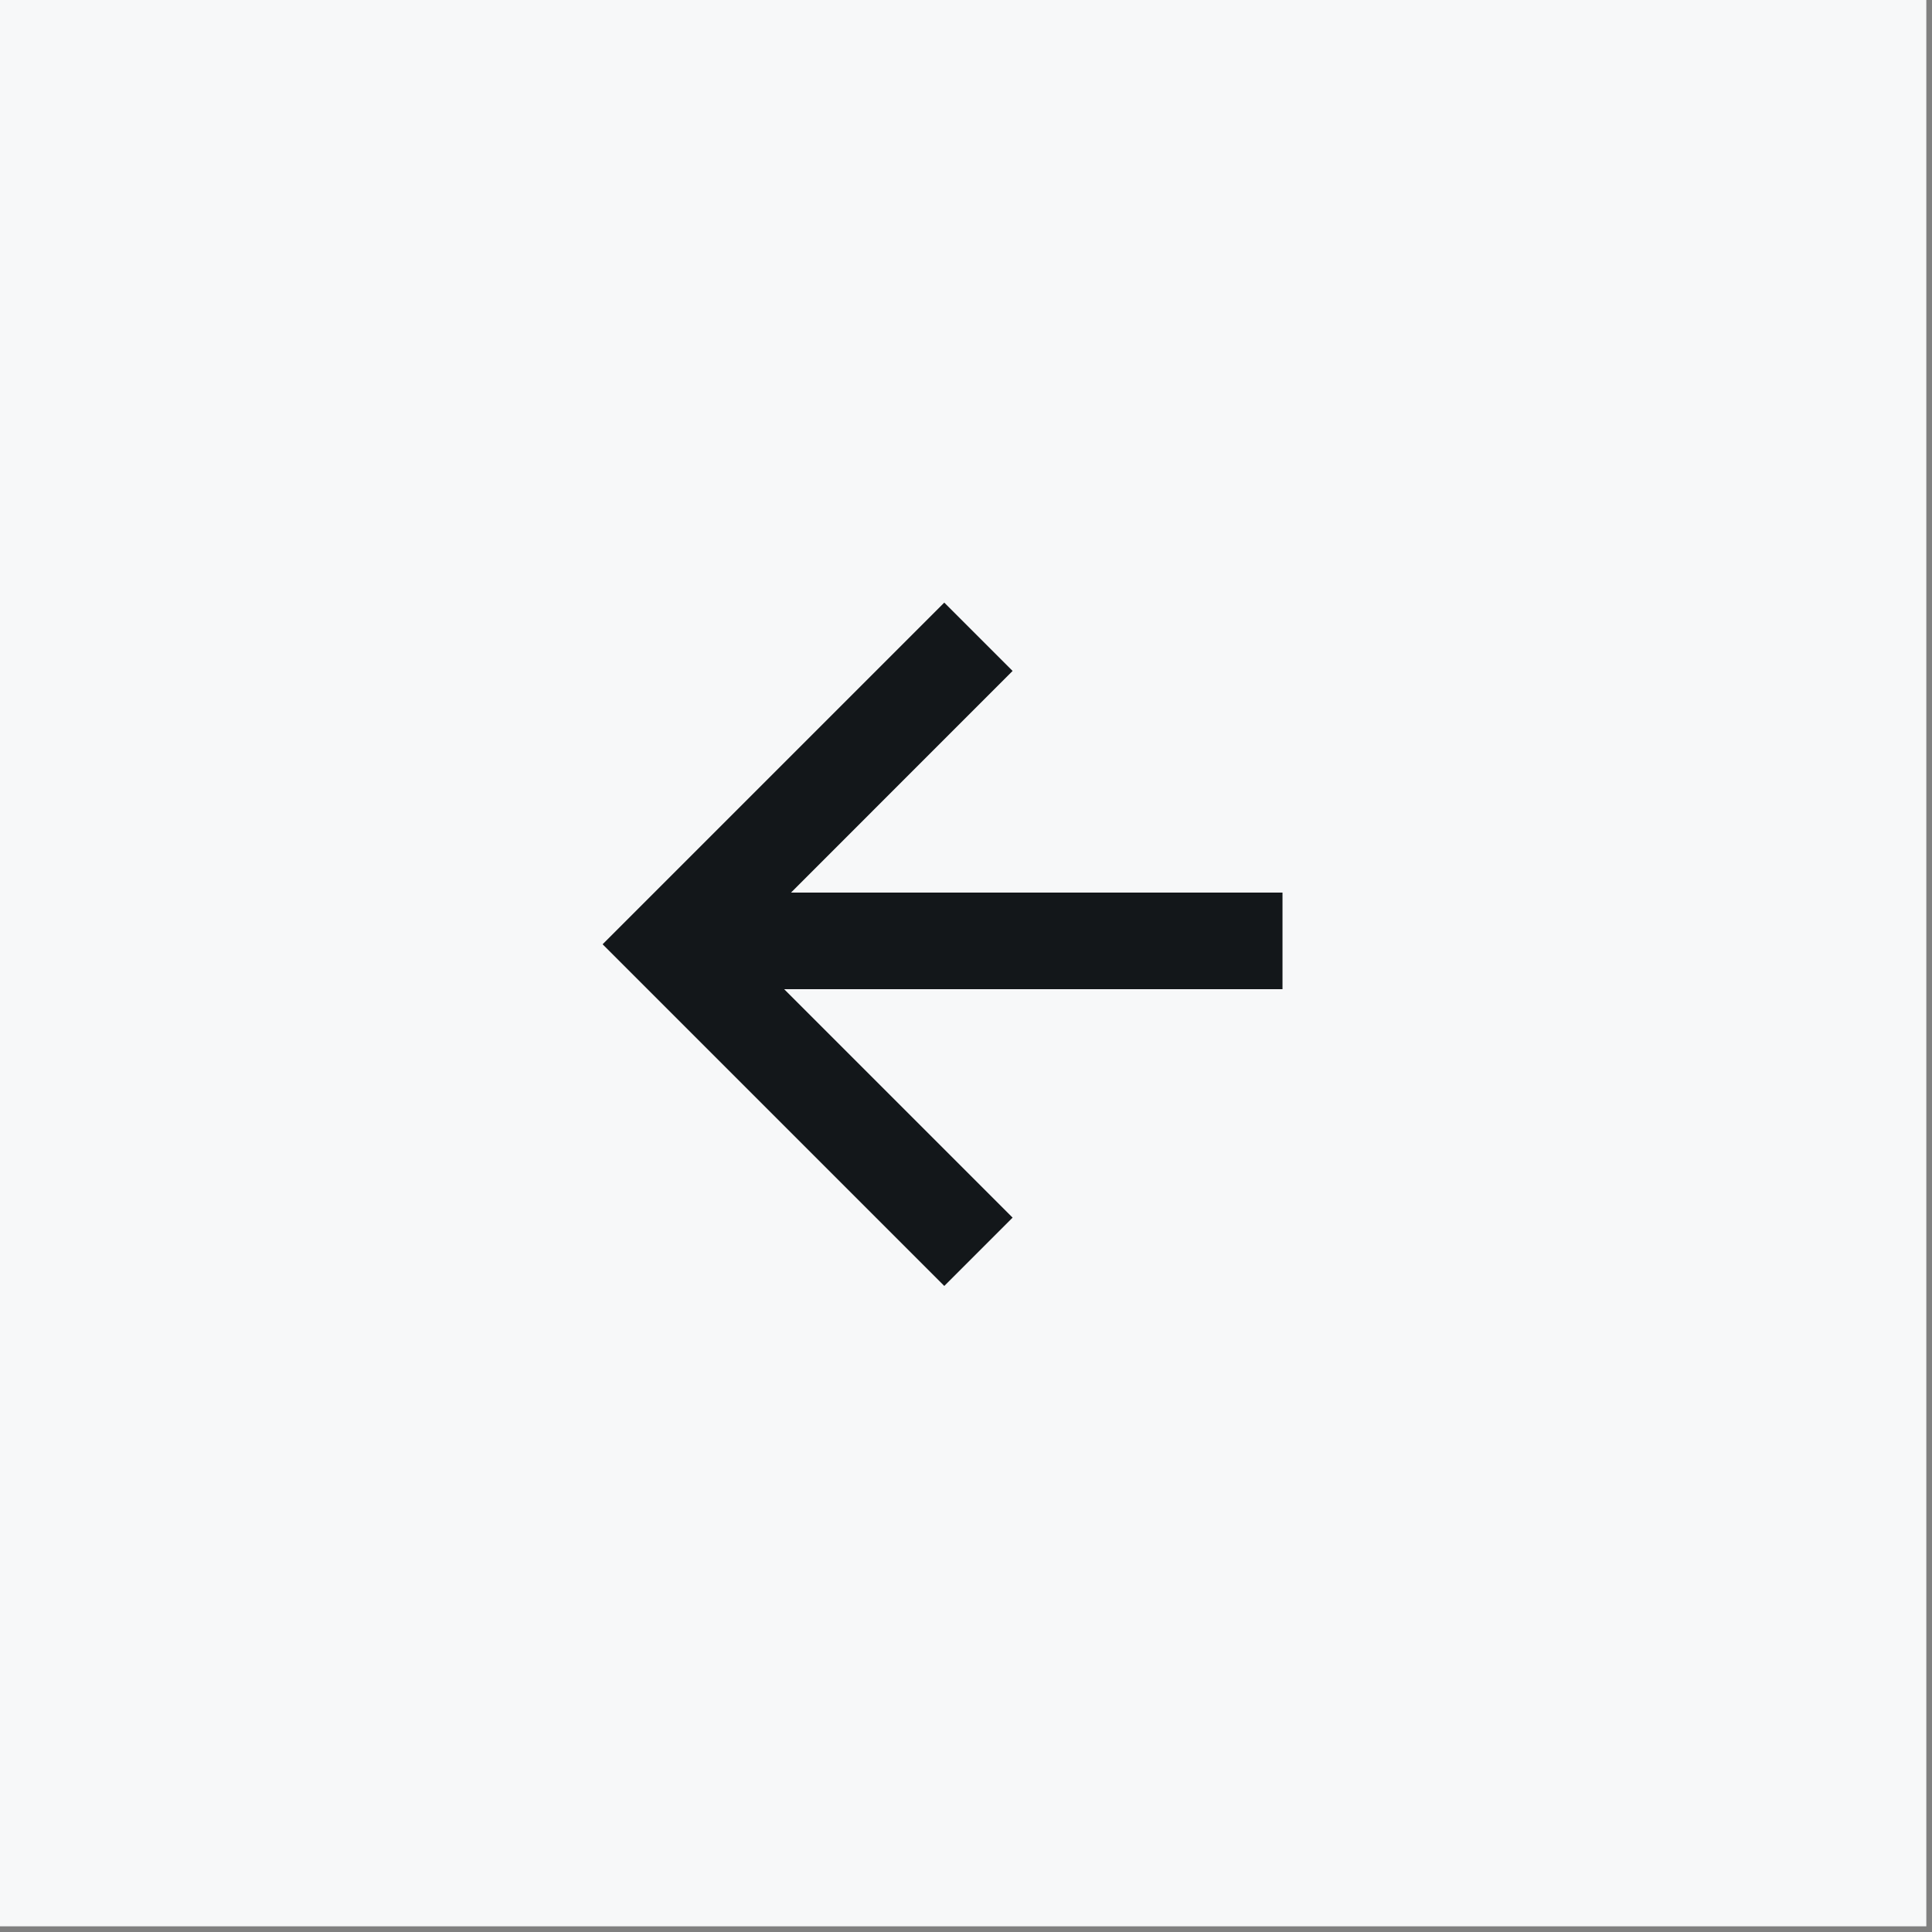
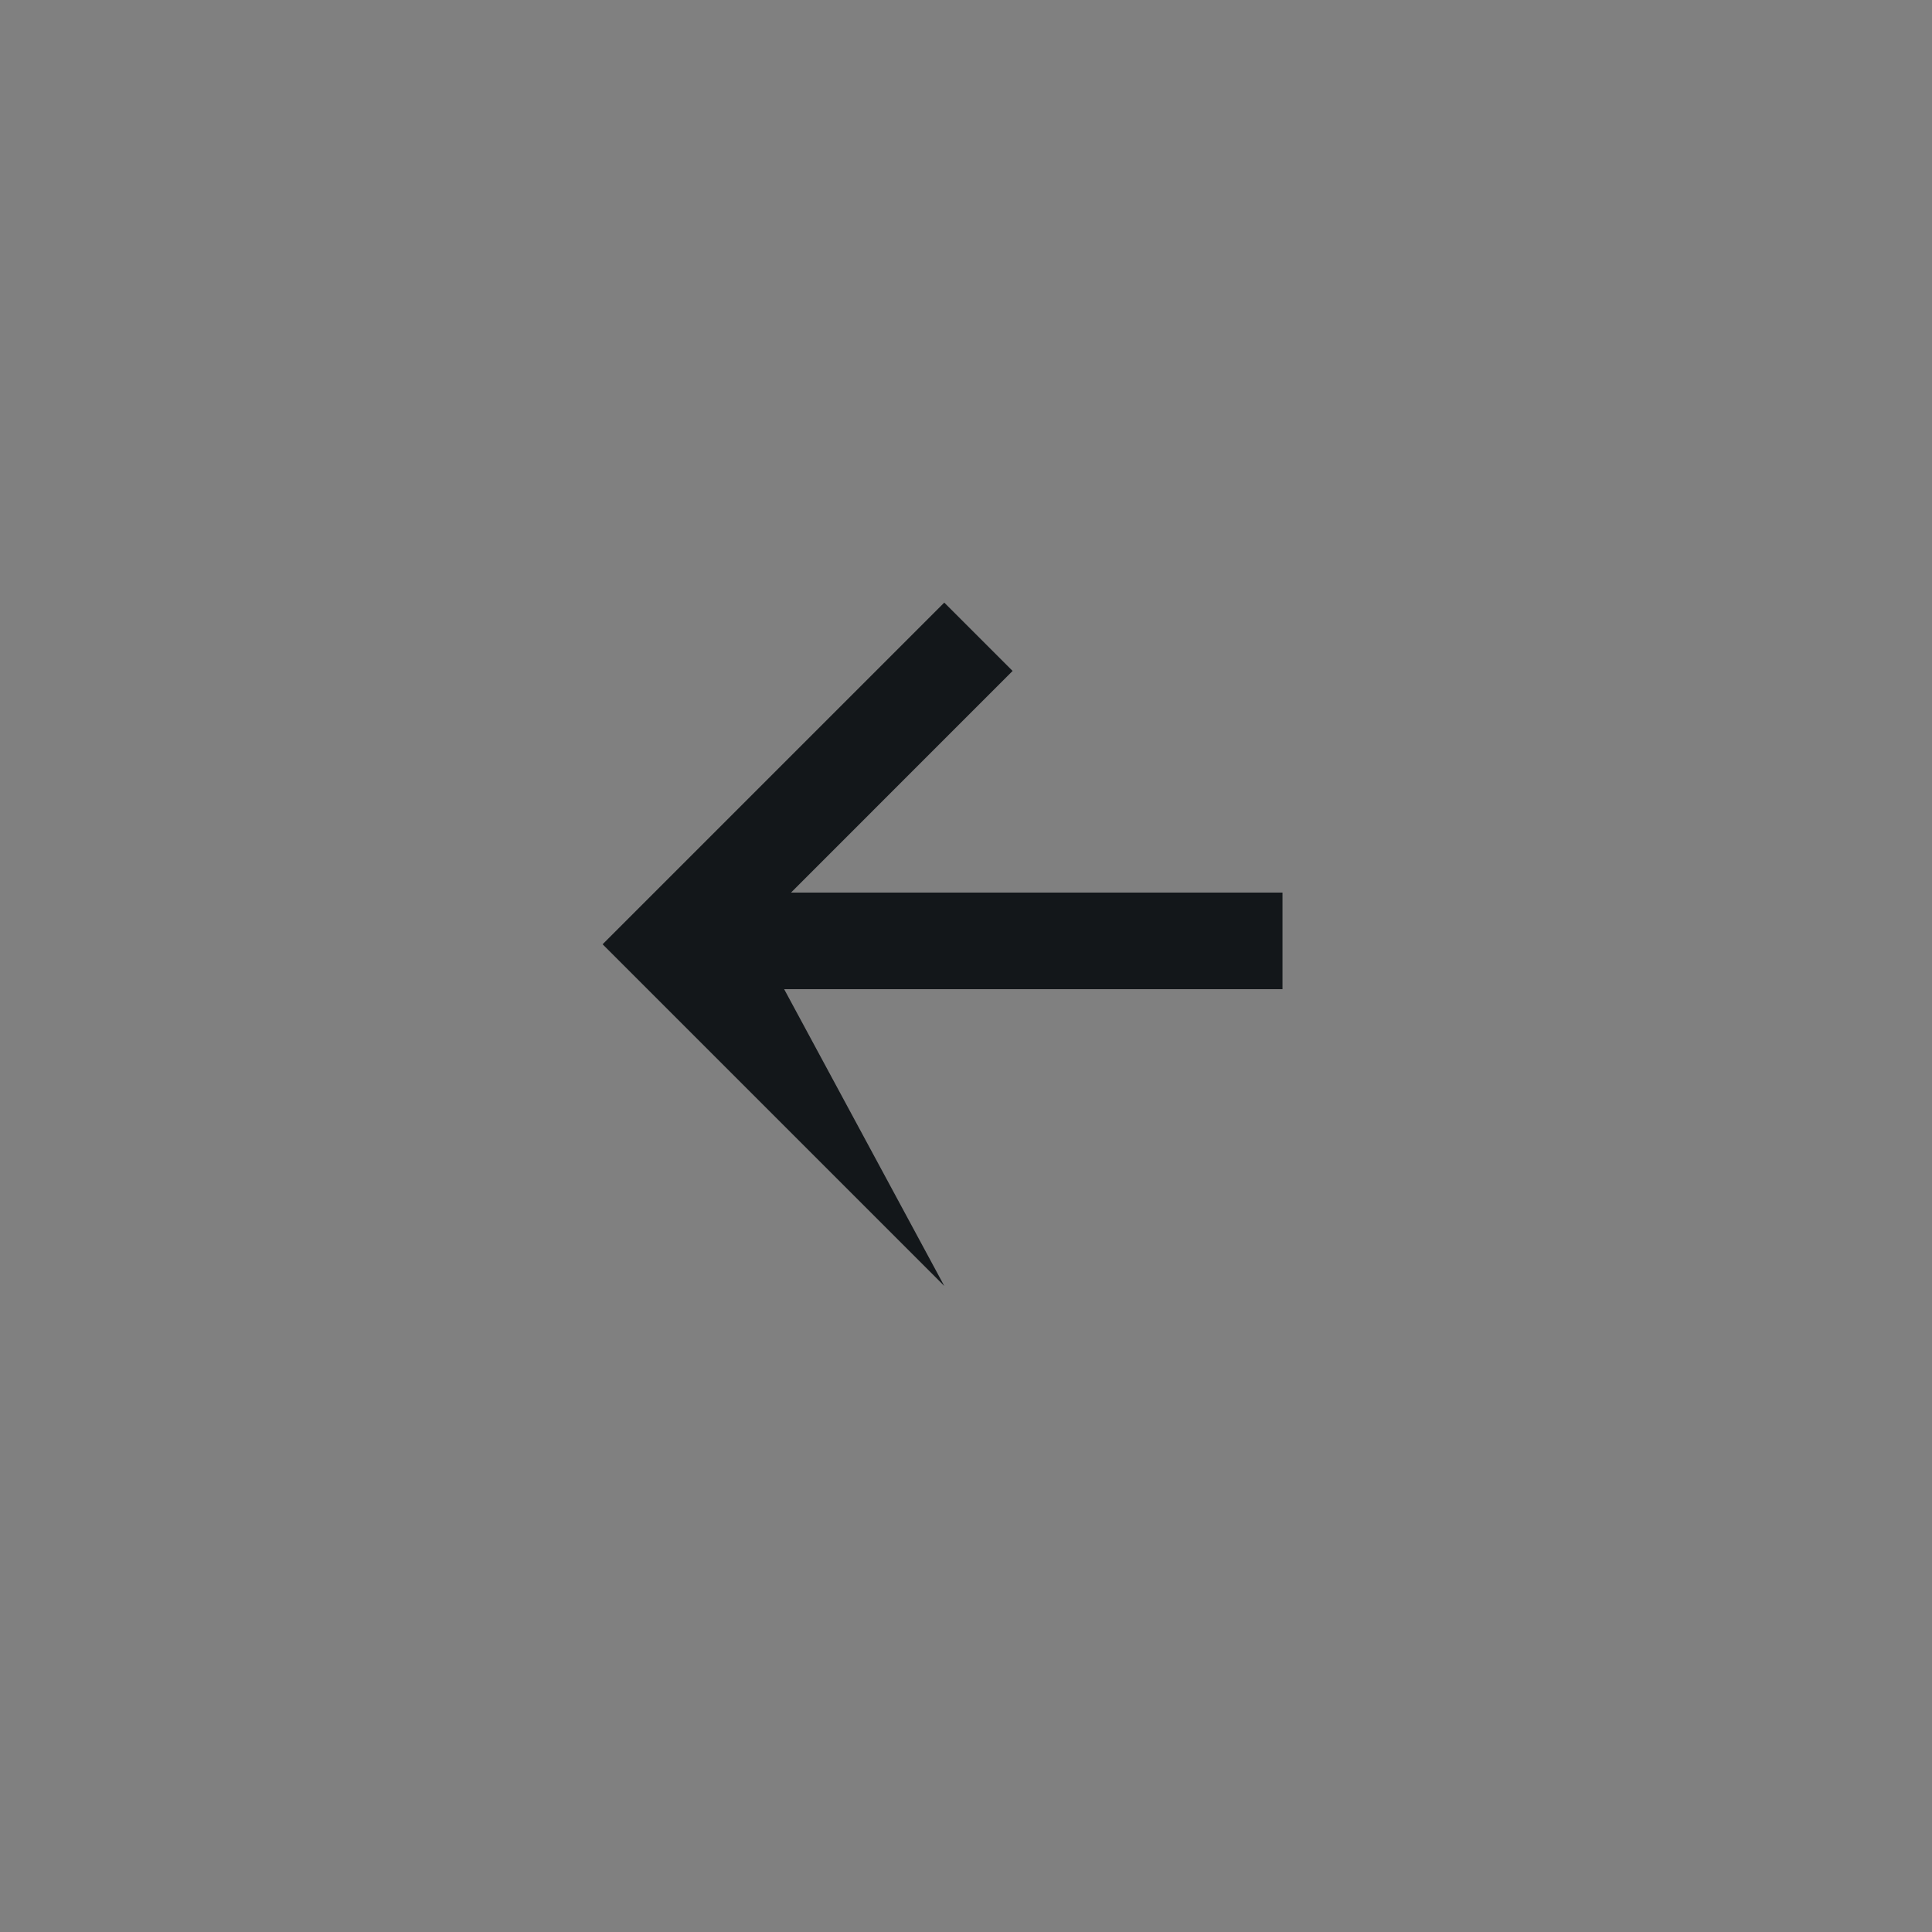
<svg xmlns="http://www.w3.org/2000/svg" width="33" height="33" viewBox="0 0 33 33" fill="none">
  <rect x="0" y="0" width="33" height="33" fill="#808080" stroke="none" />
-   <rect width="32.903" height="32.903" transform="matrix(-1 0 0 1 32.903 0)" fill="#F7F8F9" />
-   <path d="M16.129 21.965L17.296 20.798L13.394 16.896H21.906V15.246H13.511L17.296 11.46L16.129 10.293L10.293 16.129L16.129 21.965Z" fill="#13171A" />
+   <path d="M16.129 21.965L13.394 16.896H21.906V15.246H13.511L17.296 11.46L16.129 10.293L10.293 16.129L16.129 21.965Z" fill="#13171A" />
</svg>